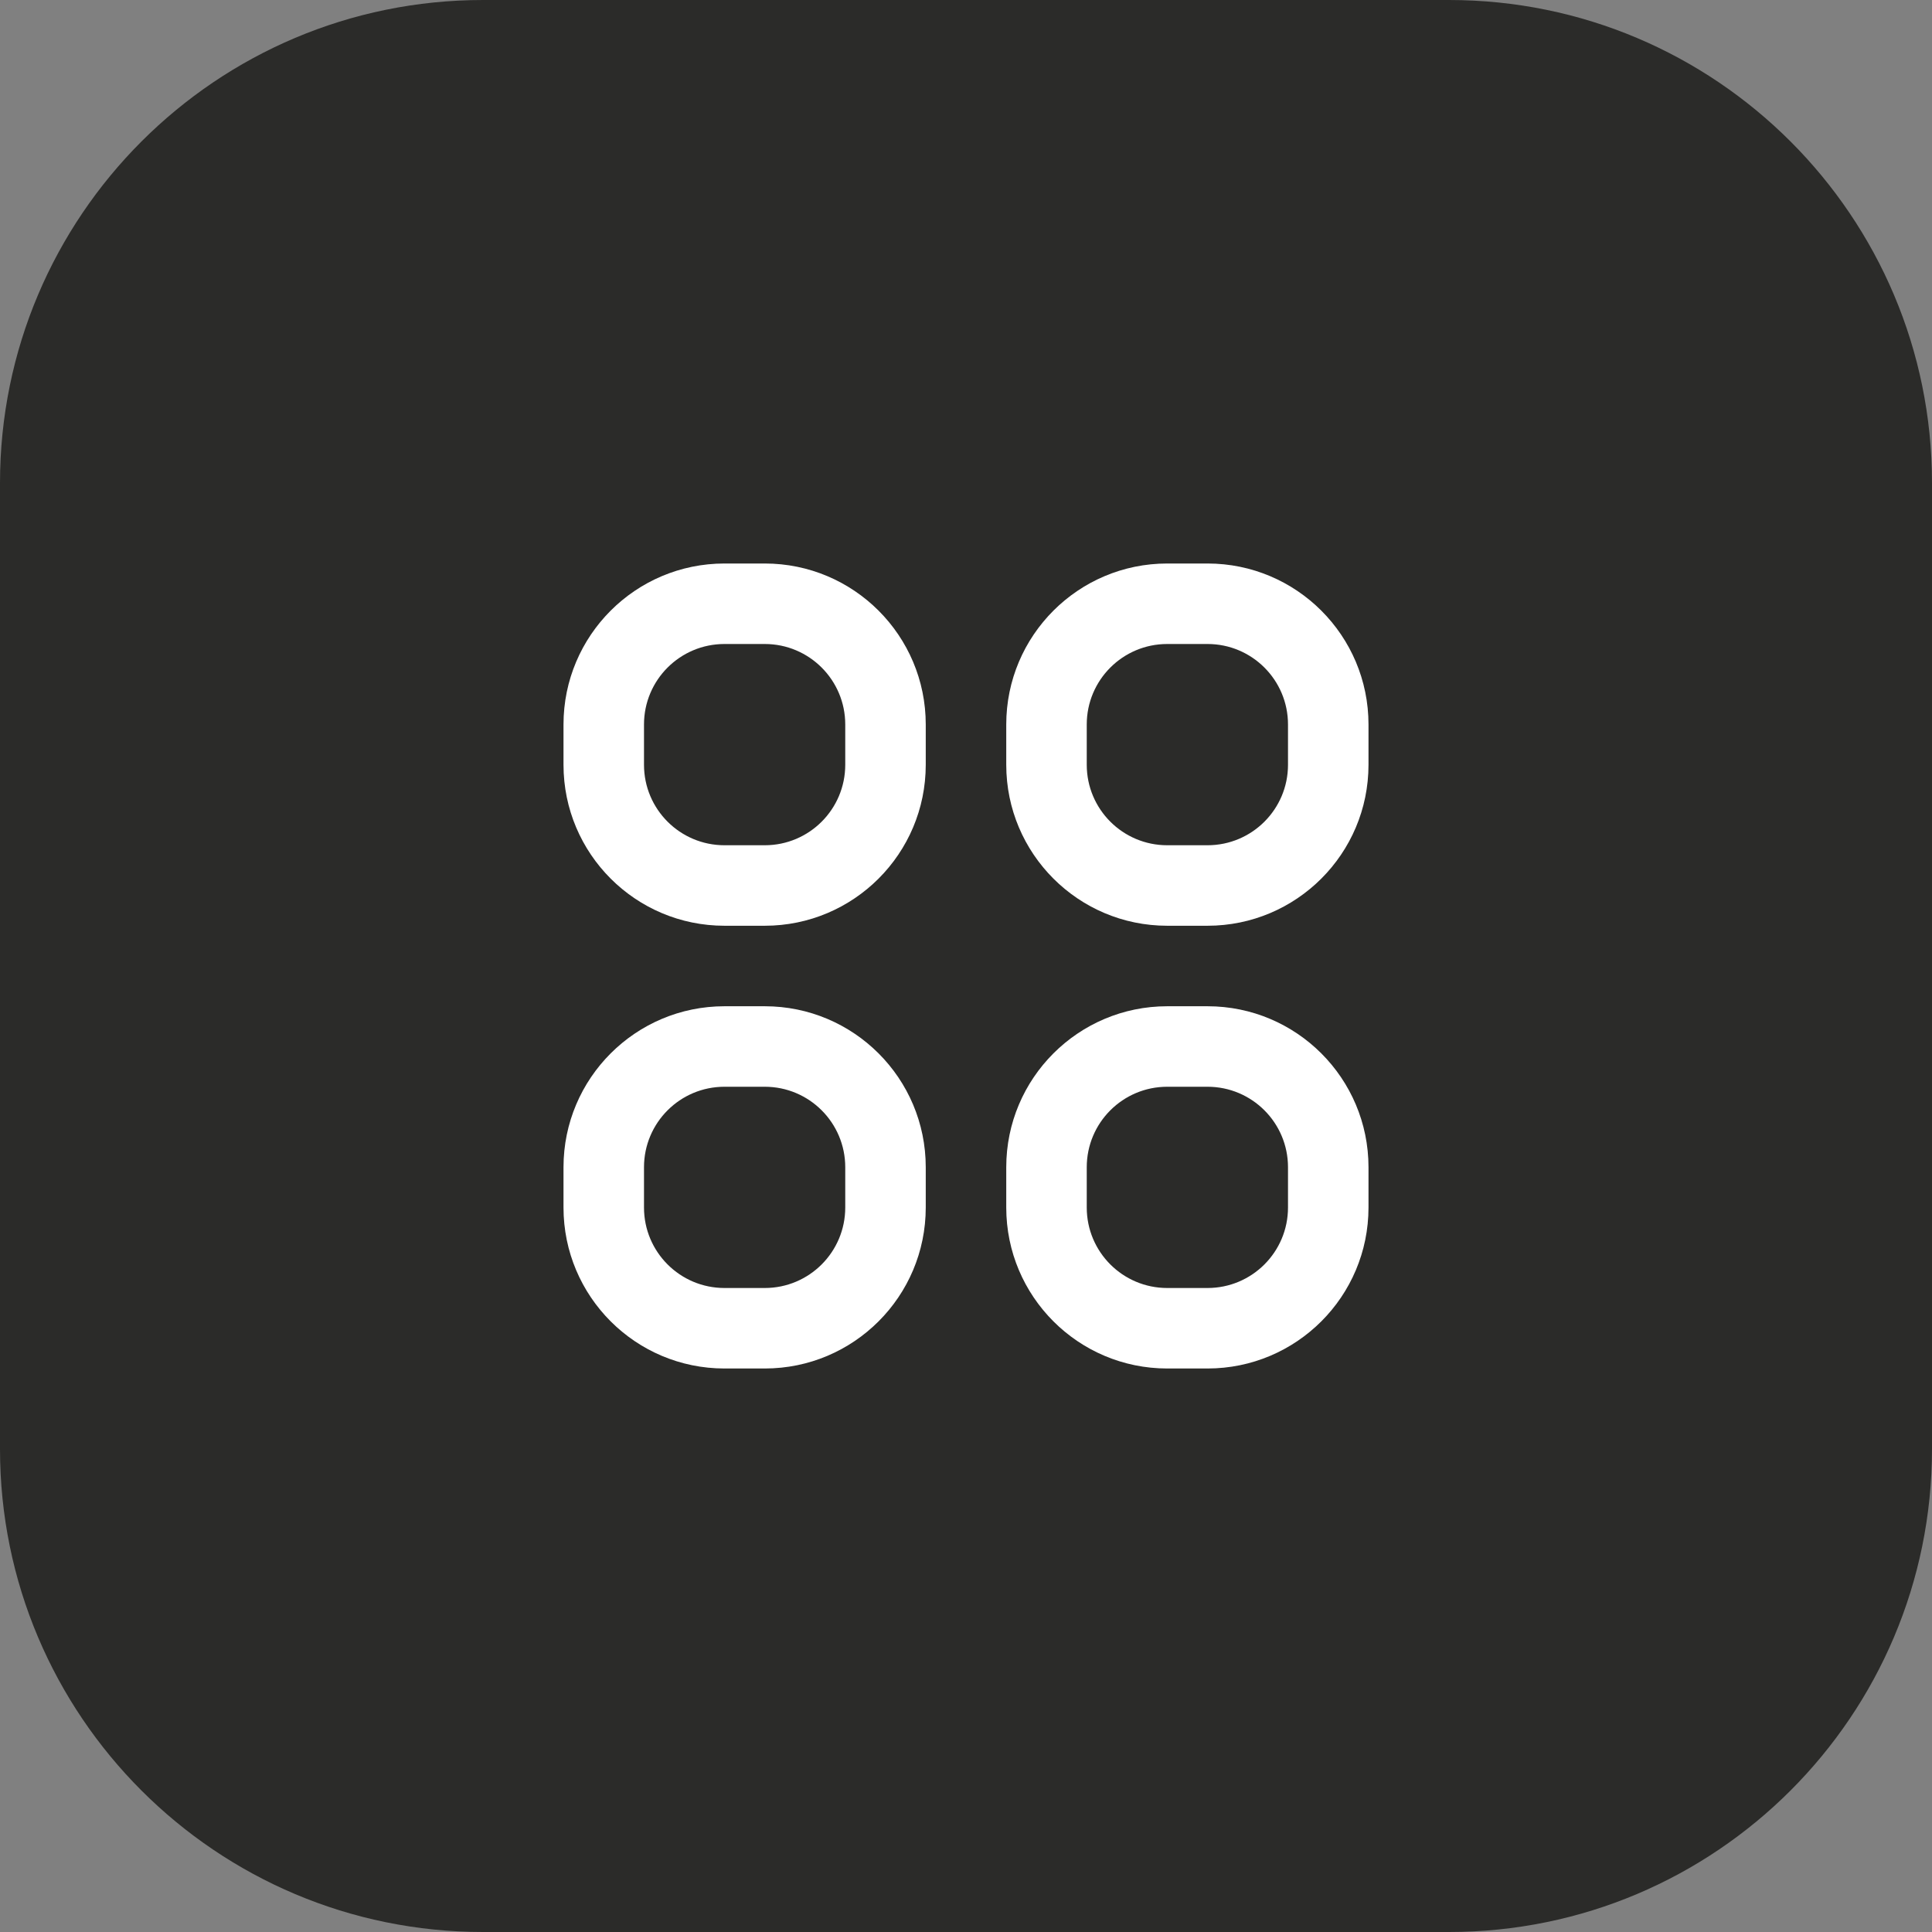
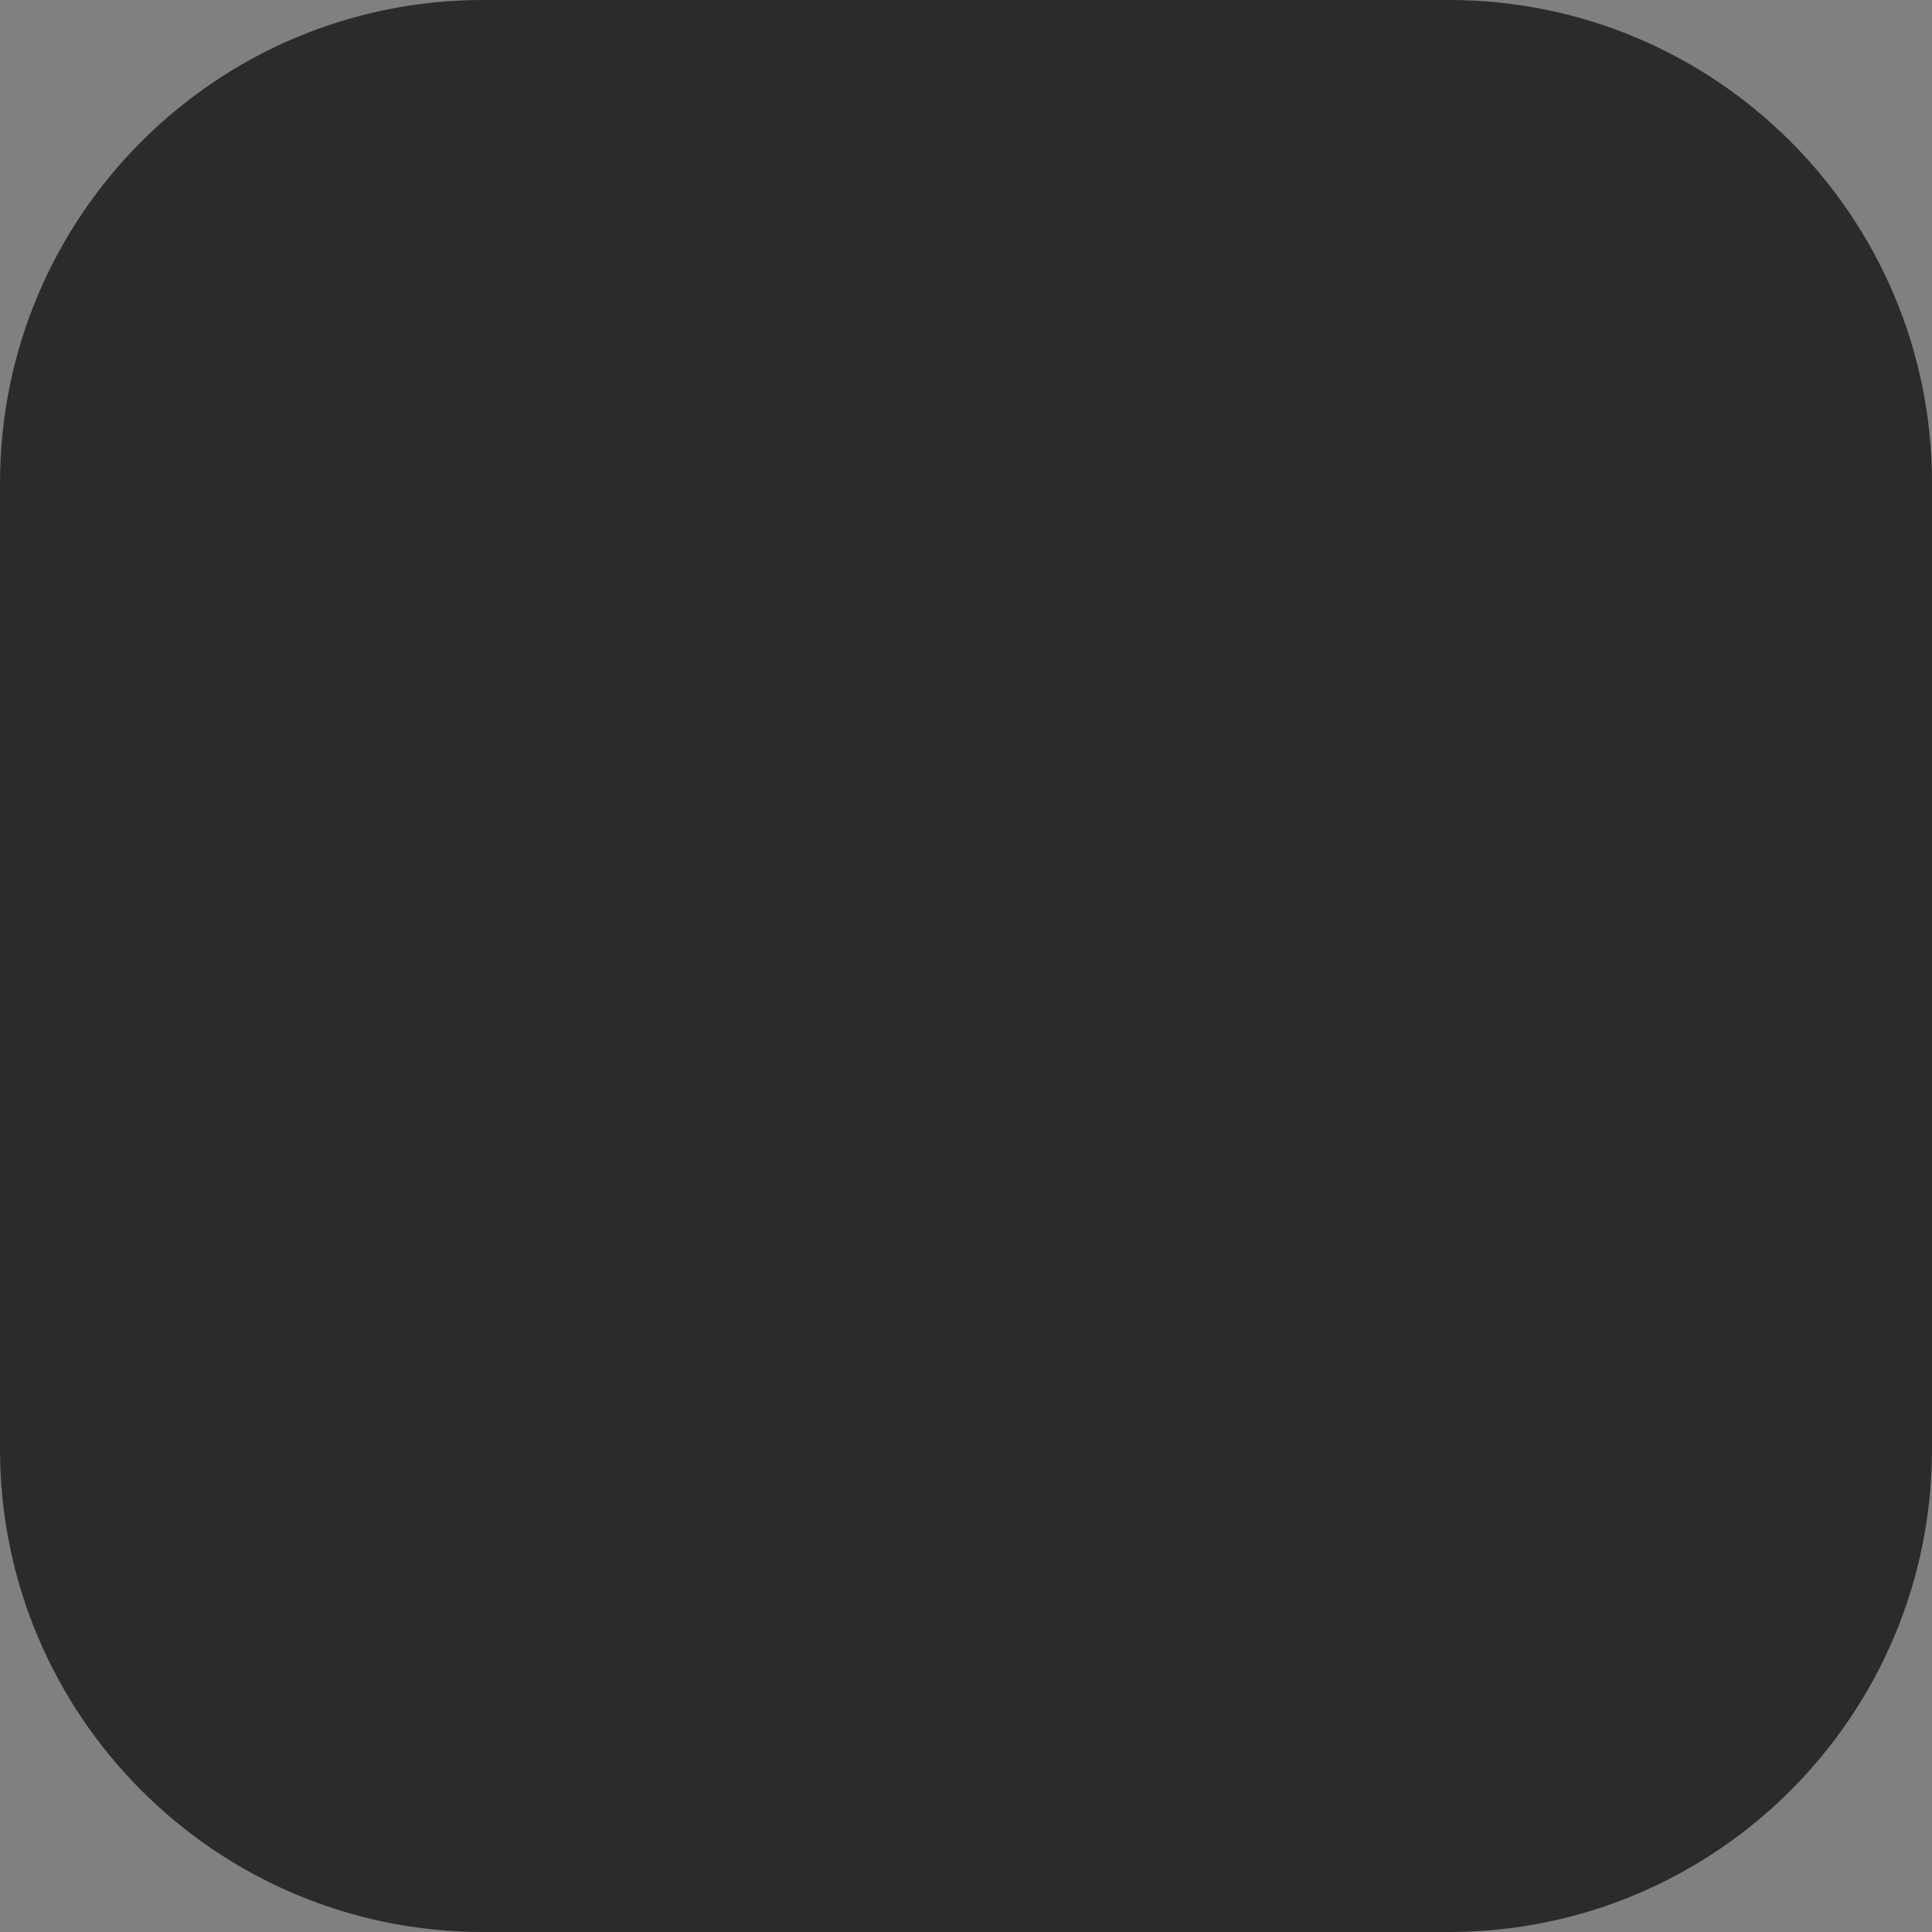
<svg xmlns="http://www.w3.org/2000/svg" width="48" height="48" viewBox="0 0 48 48" fill="none">
  <rect x="0" y="0" width="48" height="48" fill="#808080" stroke="none" />
  <g clip-path="url(#clip0_9137_2804)">
    <path d="M36 0H12C5.373 0 0 5.373 0 12V36C0 42.627 5.373 48 12 48H36C42.627 48 48 42.627 48 36V12C48 5.373 42.627 0 36 0Z" fill="#2B2B29" />
-     <path fill-rule="evenodd" clip-rule="evenodd" d="M14 18C14 15.791 15.791 14 18 14H19C21.209 14 23 15.791 23 18V19C23 21.209 21.209 23 19 23H18C15.791 23 14 21.209 14 19V18ZM18 16C16.895 16 16 16.895 16 18V19C16 20.105 16.895 21 18 21H19C20.105 21 21 20.105 21 19V18C21 16.895 20.105 16 19 16H18ZM25 18C25 15.791 26.791 14 29 14H30C32.209 14 34 15.791 34 18V19C34 21.209 32.209 23 30 23H29C26.791 23 25 21.209 25 19V18ZM29 16C27.895 16 27 16.895 27 18V19C27 20.105 27.895 21 29 21H30C31.105 21 32 20.105 32 19V18C32 16.895 31.105 16 30 16H29ZM14 29C14 26.791 15.791 25 18 25H19C21.209 25 23 26.791 23 29V30C23 32.209 21.209 34 19 34H18C15.791 34 14 32.209 14 30V29ZM18 27C16.895 27 16 27.895 16 29V30C16 31.105 16.895 32 18 32H19C20.105 32 21 31.105 21 30V29C21 27.895 20.105 27 19 27H18ZM25 29C25 26.791 26.791 25 29 25H30C32.209 25 34 26.791 34 29V30C34 32.209 32.209 34 30 34H29C26.791 34 25 32.209 25 30V29ZM29 27C27.895 27 27 27.895 27 29V30C27 31.105 27.895 32 29 32H30C31.105 32 32 31.105 32 30V29C32 27.895 31.105 27 30 27H29Z" fill="white" />
  </g>
  <defs>
    <clipPath id="clip0_9137_2804">
      <rect width="48" height="48" fill="white" />
    </clipPath>
  </defs>
</svg>